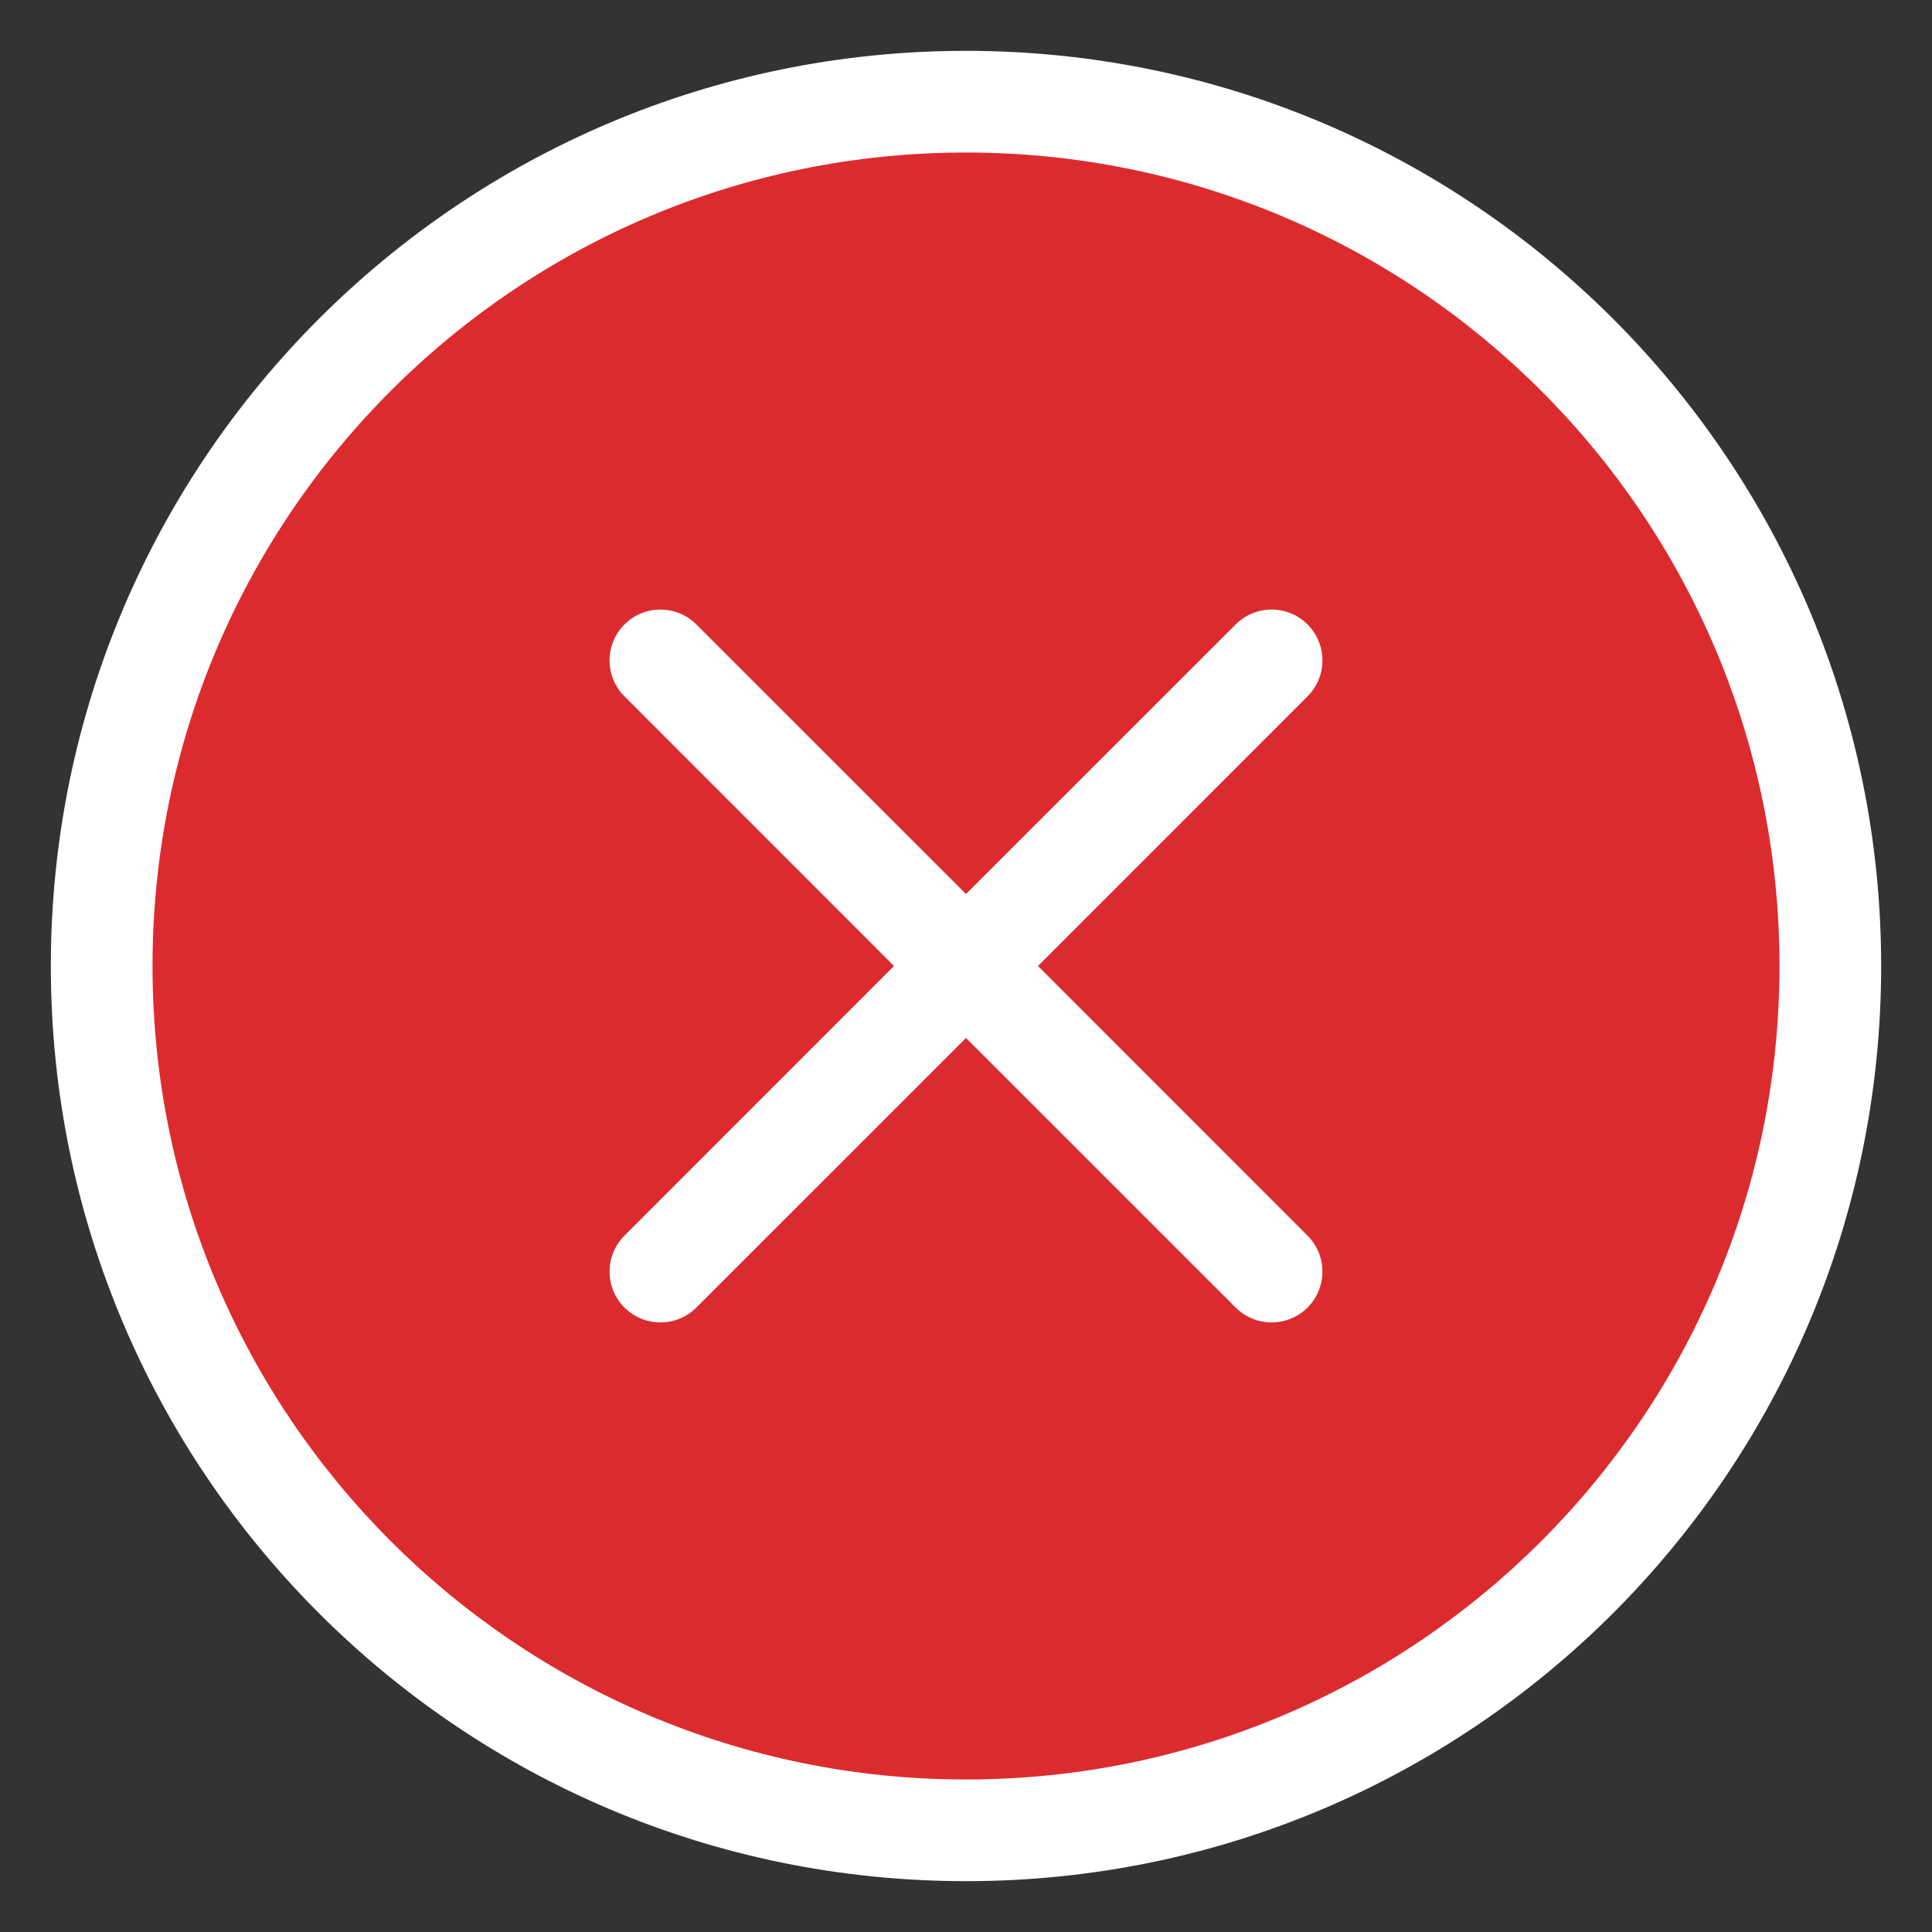
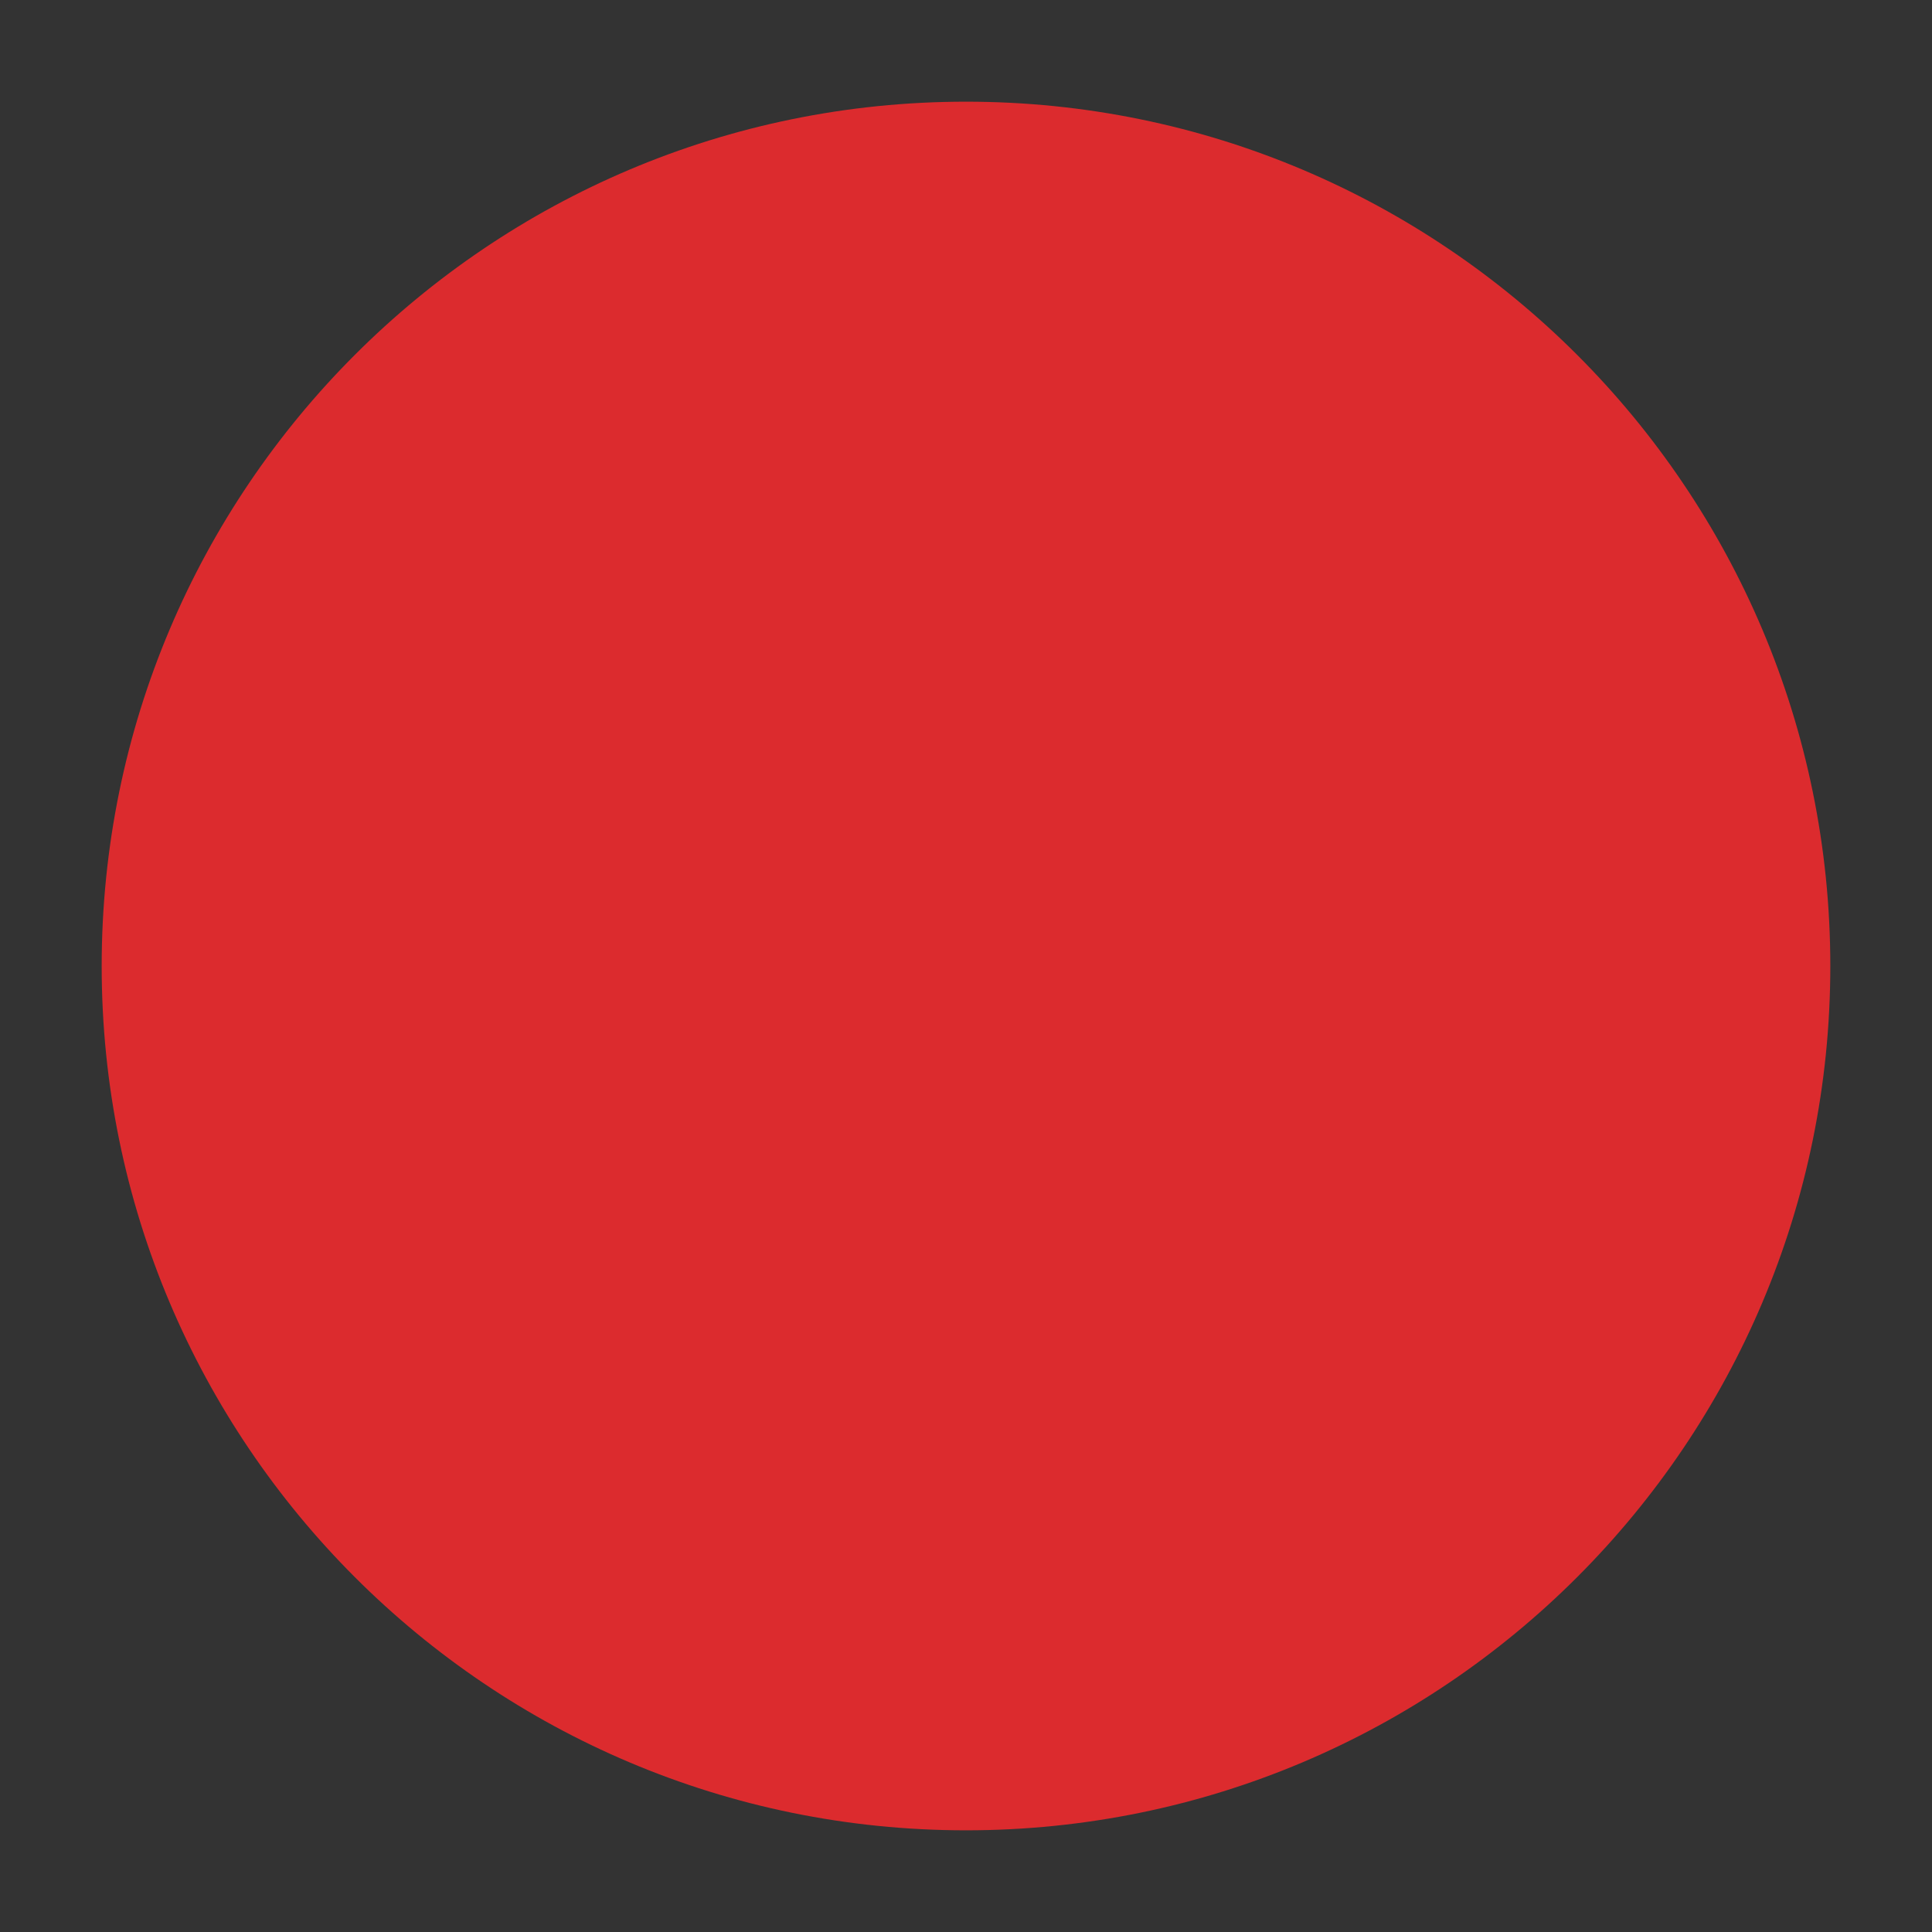
<svg xmlns="http://www.w3.org/2000/svg" width="19" height="19" viewBox="0 0 19 19" fill="none">
  <rect x="0" y="0" width="19" height="19" fill="#333333" stroke="none" />
  <path d="M18 9.5C18 14.194 14.194 18 9.5 18C4.806 18 1 14.194 1 9.5C1 4.806 4.806 1 9.5 1C14.194 1 18 4.806 18 9.5Z" fill="#DC2B2E" />
-   <path d="M12.859 6.848C13.054 6.653 13.054 6.337 12.859 6.141C12.664 5.946 12.347 5.946 12.152 6.141L12.859 6.848ZM6.141 12.152C5.946 12.347 5.946 12.664 6.141 12.859C6.337 13.054 6.653 13.054 6.848 12.859L6.141 12.152ZM12.152 12.859C12.347 13.054 12.664 13.054 12.859 12.859C13.054 12.664 13.054 12.347 12.859 12.152L12.152 12.859ZM6.848 6.141C6.653 5.946 6.337 5.946 6.141 6.141C5.946 6.337 5.946 6.653 6.141 6.848L6.848 6.141ZM17.5 9.5C17.5 13.918 13.918 17.5 9.5 17.5V18.5C14.471 18.5 18.5 14.471 18.5 9.5H17.5ZM9.5 17.5C5.082 17.5 1.5 13.918 1.5 9.5H0.5C0.5 14.471 4.529 18.5 9.5 18.5V17.5ZM1.5 9.5C1.5 5.082 5.082 1.5 9.5 1.5V0.5C4.529 0.5 0.5 4.529 0.5 9.5H1.5ZM9.5 1.5C13.918 1.5 17.5 5.082 17.5 9.5H18.5C18.5 4.529 14.471 0.5 9.5 0.5V1.5ZM12.152 6.141L9.146 9.146L9.854 9.854L12.859 6.848L12.152 6.141ZM9.146 9.146L6.141 12.152L6.848 12.859L9.854 9.854L9.146 9.146ZM12.859 12.152L9.854 9.146L9.146 9.854L12.152 12.859L12.859 12.152ZM9.854 9.146L6.848 6.141L6.141 6.848L9.146 9.854L9.854 9.146Z" fill="white" />
</svg>